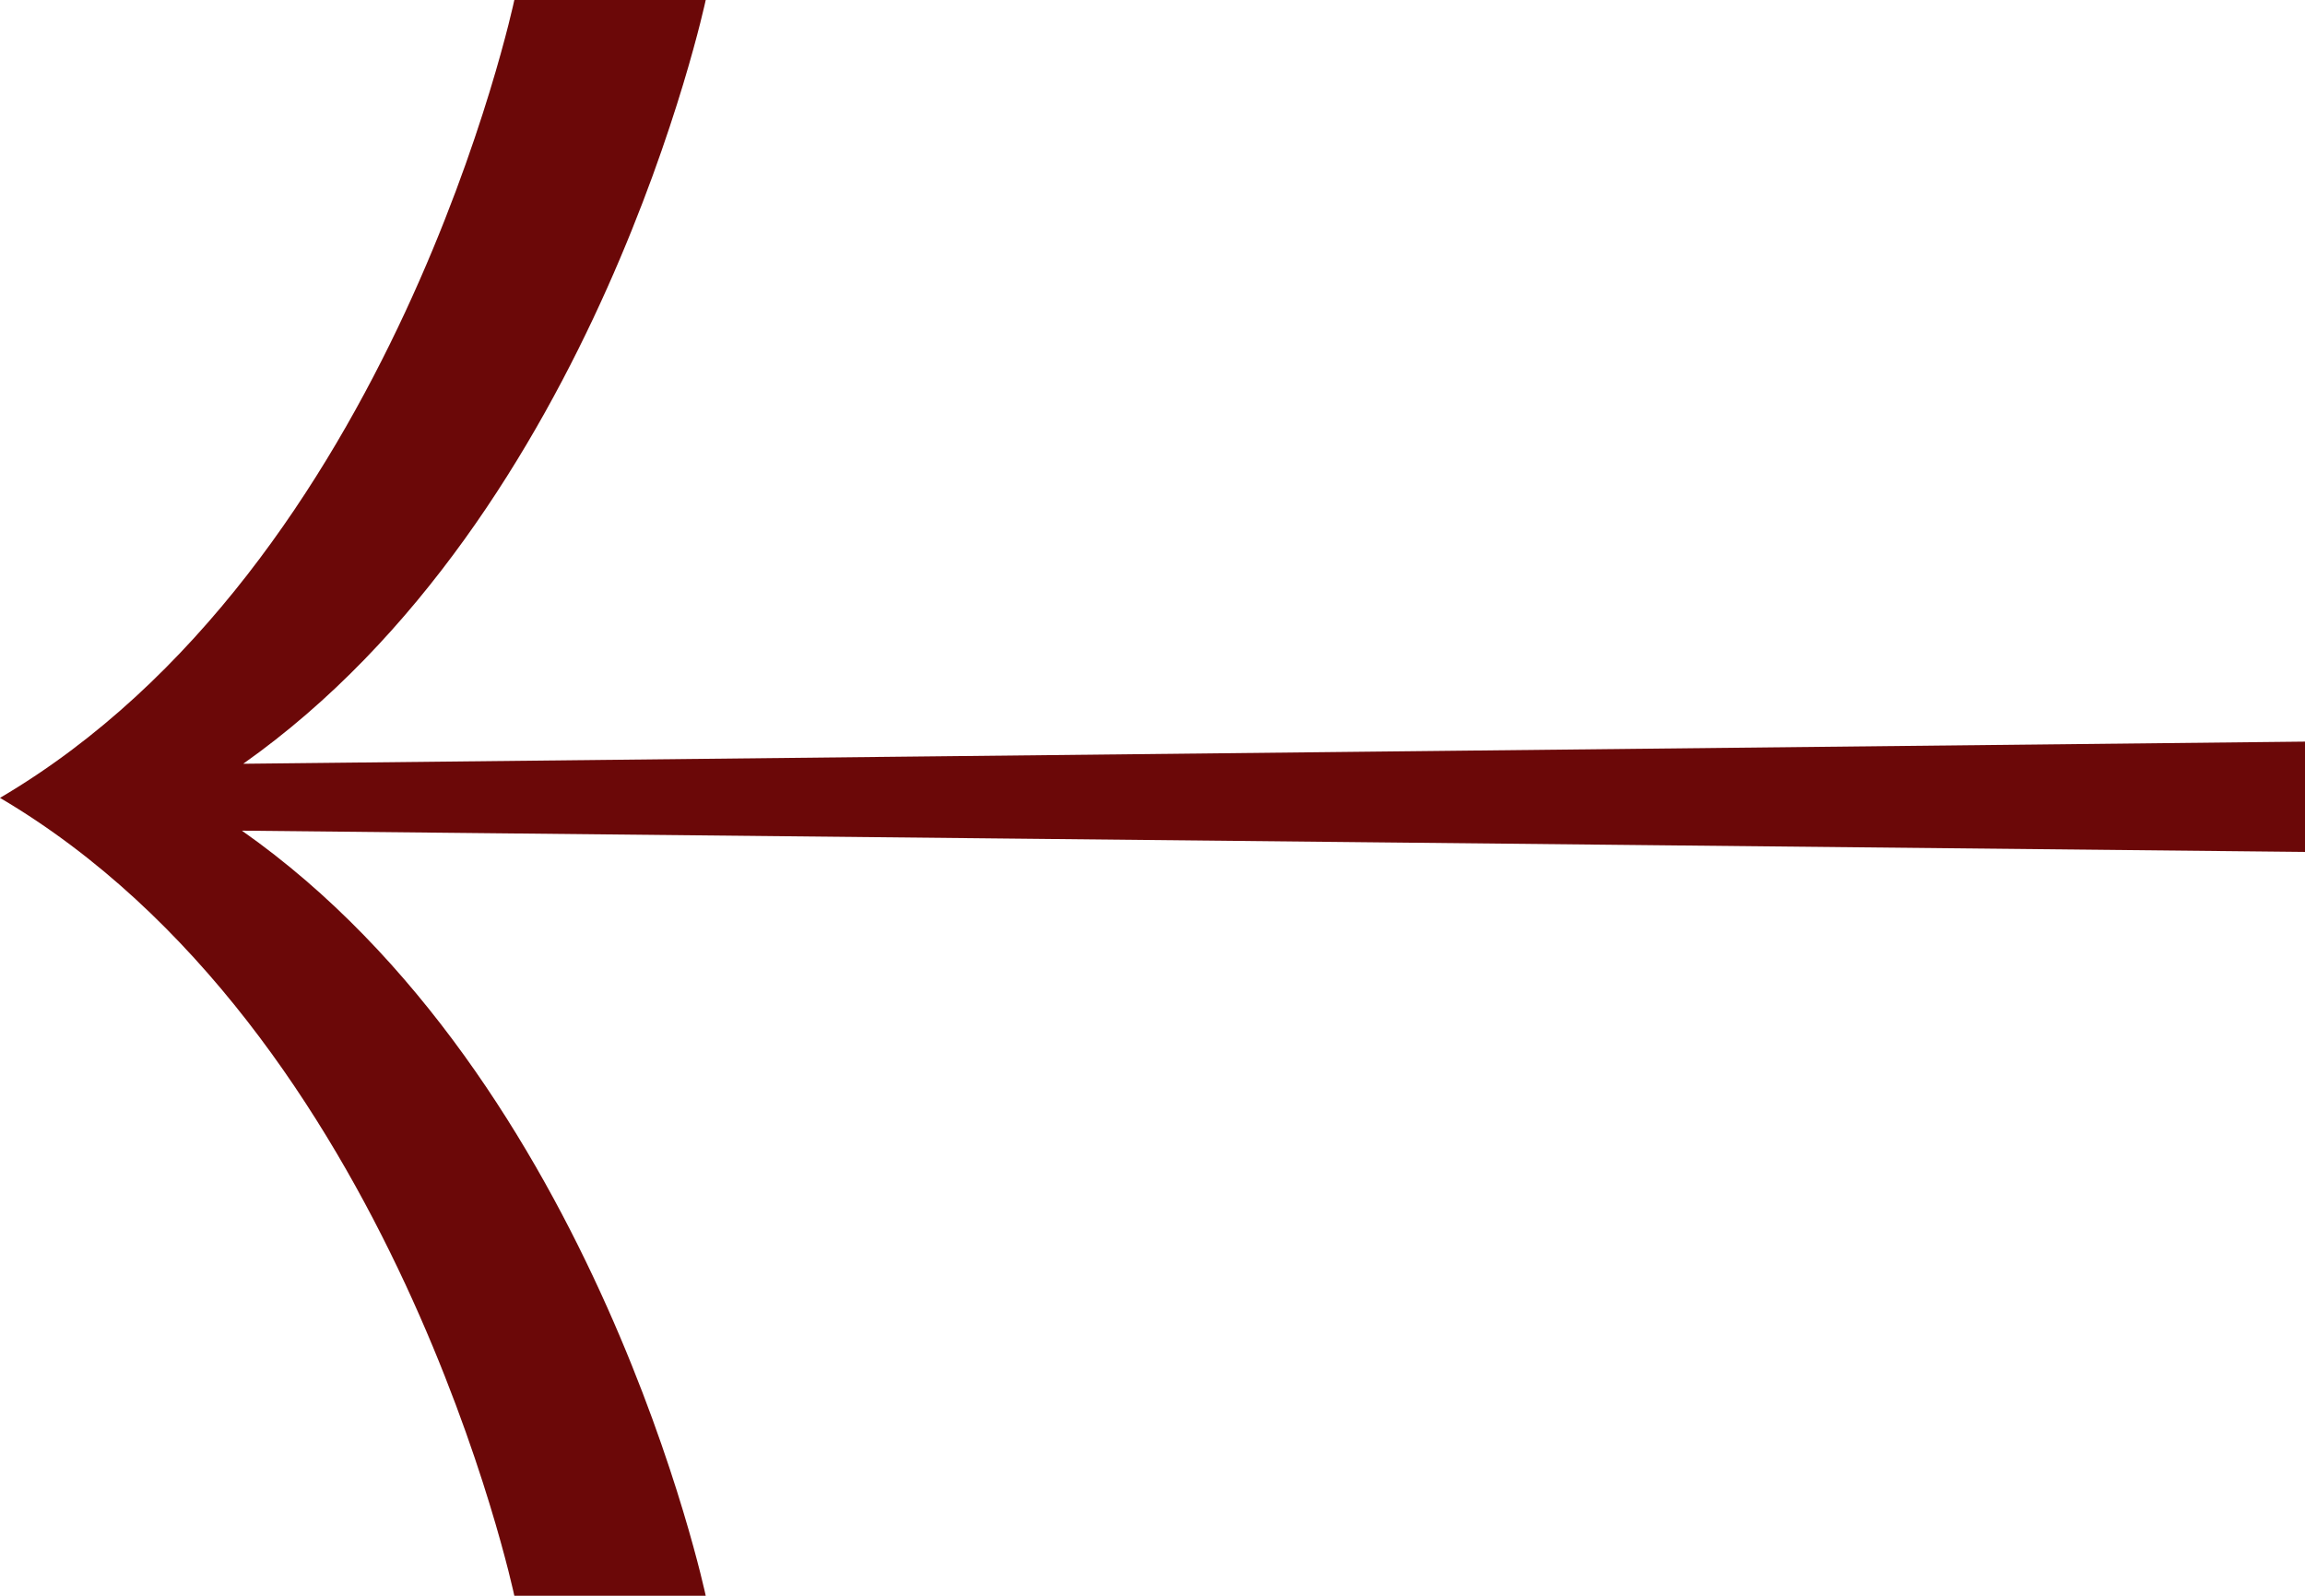
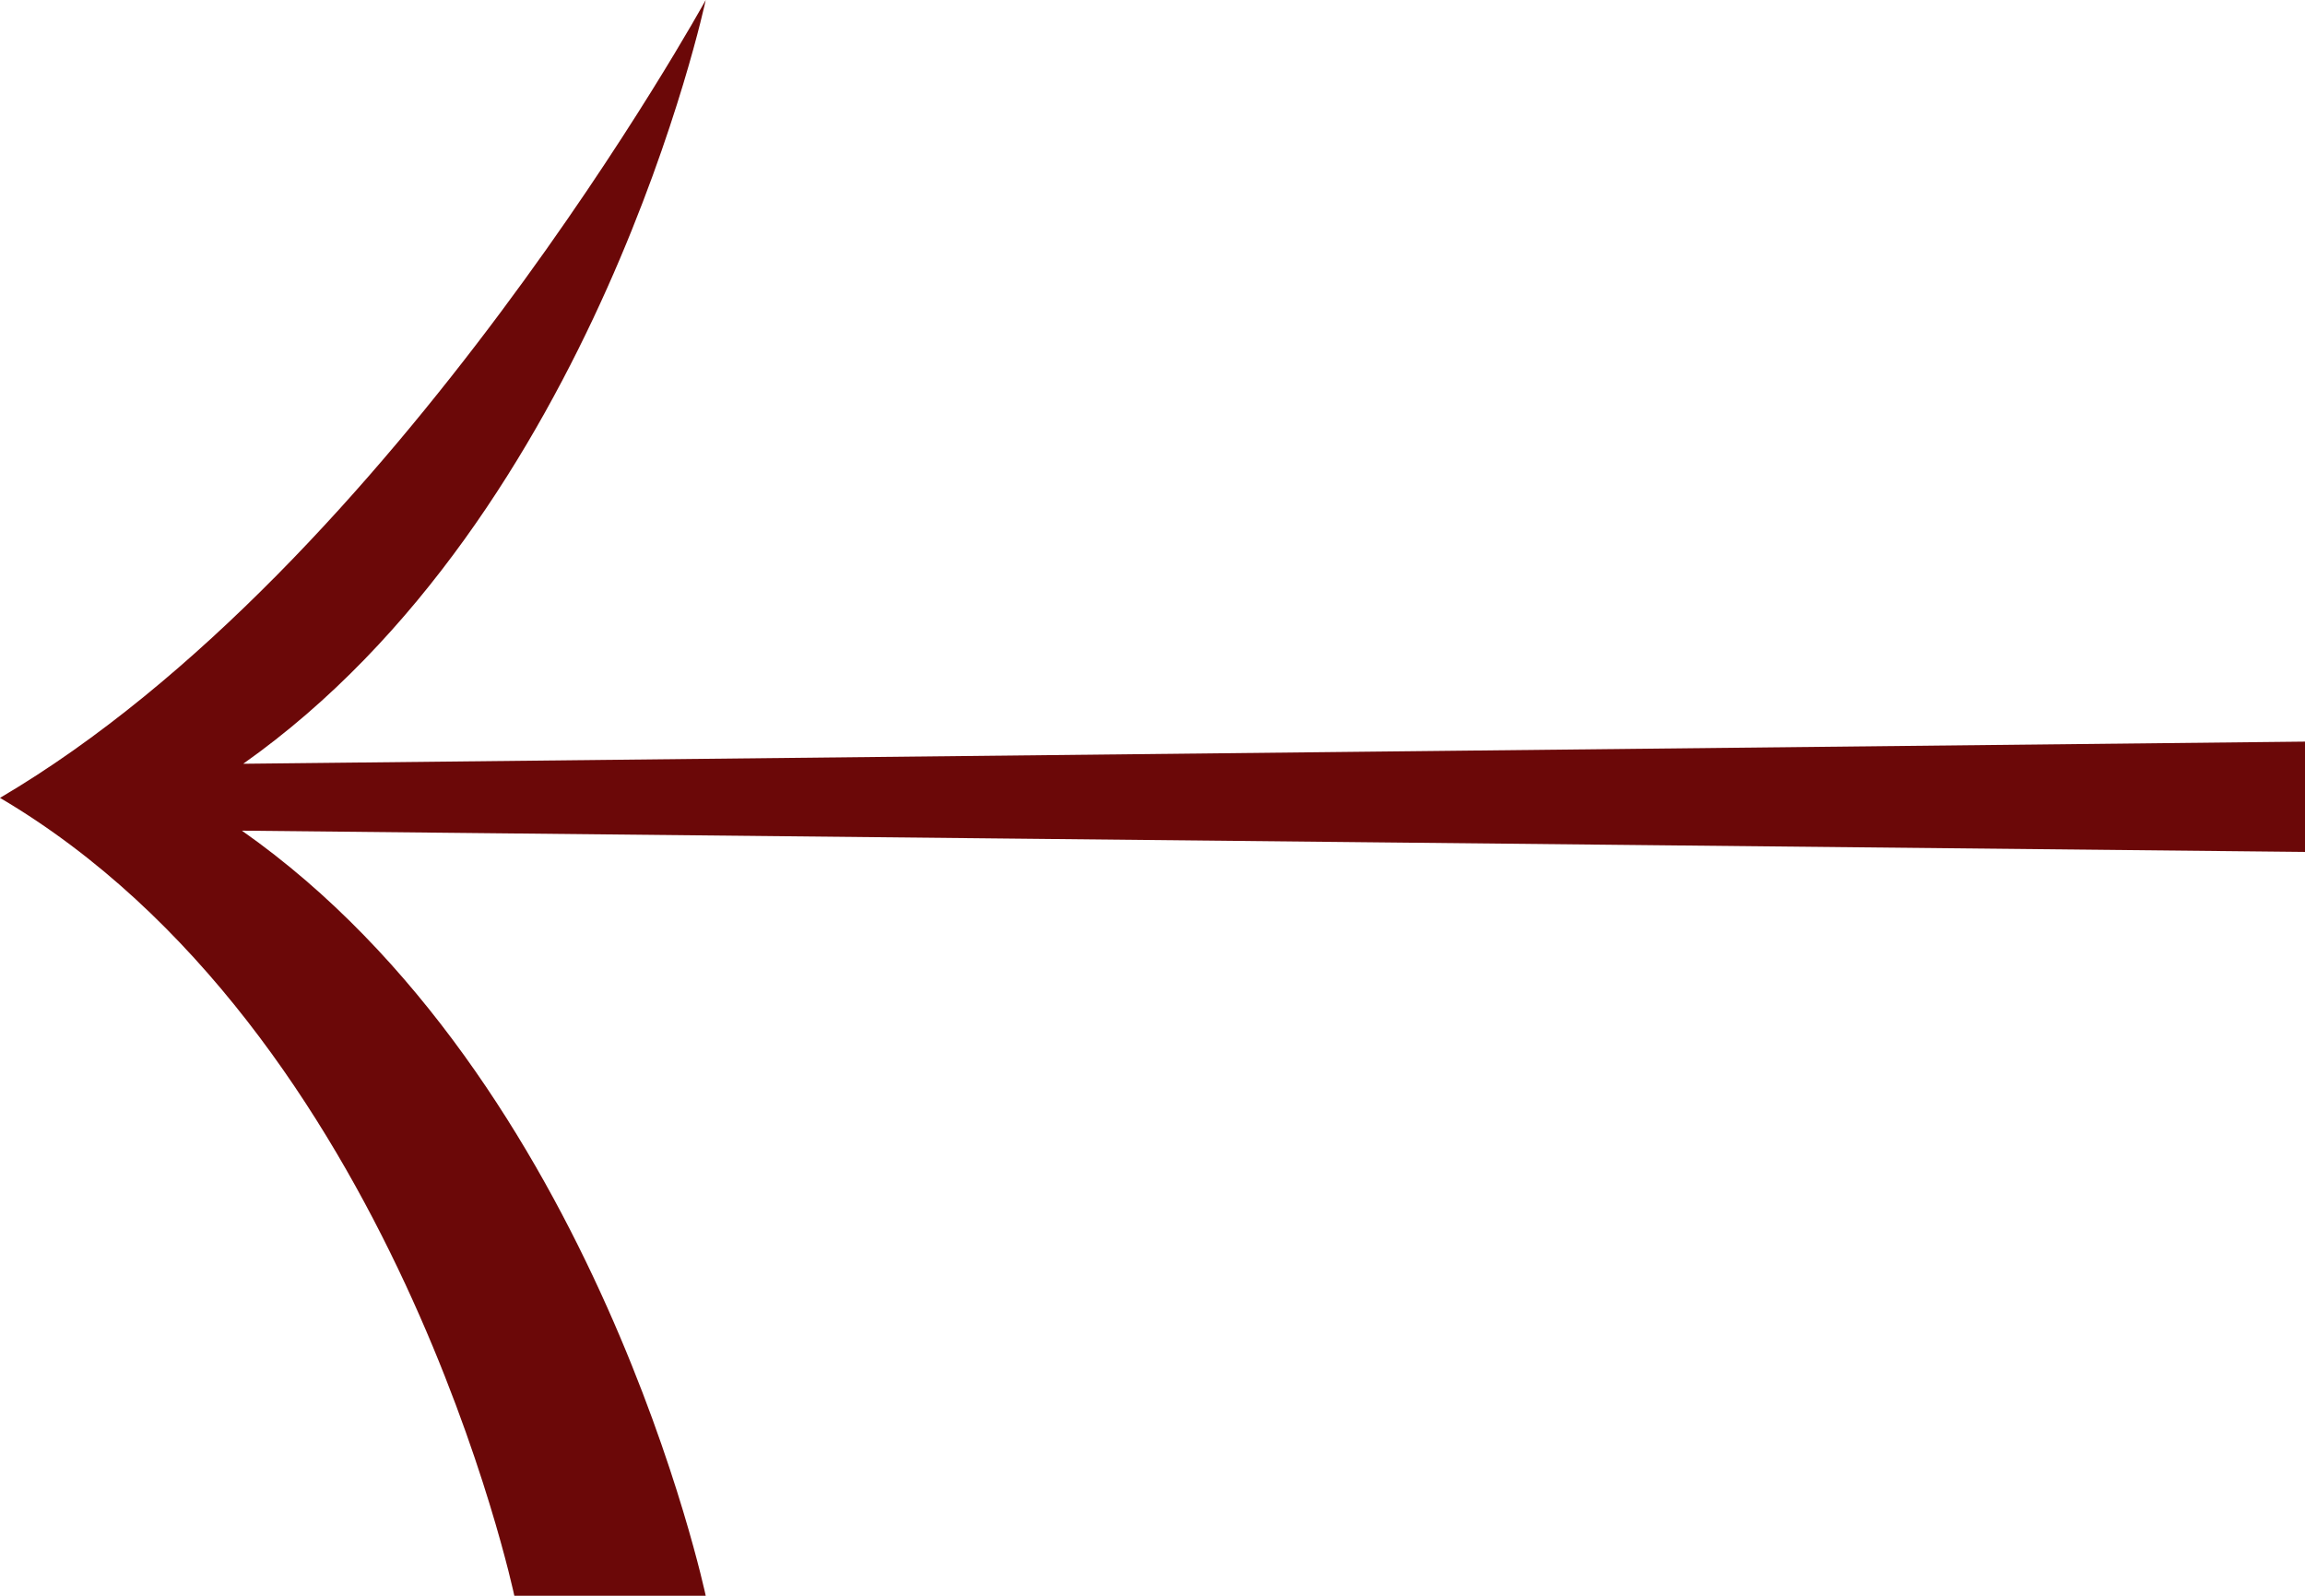
<svg xmlns="http://www.w3.org/2000/svg" id="Layer_2" data-name="Layer 2" viewBox="0 0 52.03 36.02">
  <defs>
    <style>
      .cls-1 {
        fill: #6b0808;
      }
    </style>
  </defs>
  <g id="Layer_1-2" data-name="Layer 1">
-     <path class="cls-1" d="M52.03,16.74l-46.54.5C13.47,11.61,15.93,0,15.93,0h-4.32S8.92,12.76,0,18.01c8.92,5.26,11.61,18.01,11.61,18.01h4.32s-2.46-11.65-10.47-17.27l46.58.48v-2.49Z" />
+     <path class="cls-1" d="M52.03,16.74l-46.54.5C13.47,11.61,15.93,0,15.93,0S8.92,12.76,0,18.01c8.92,5.26,11.61,18.01,11.61,18.01h4.32s-2.46-11.65-10.47-17.27l46.58.48v-2.49Z" />
  </g>
</svg>